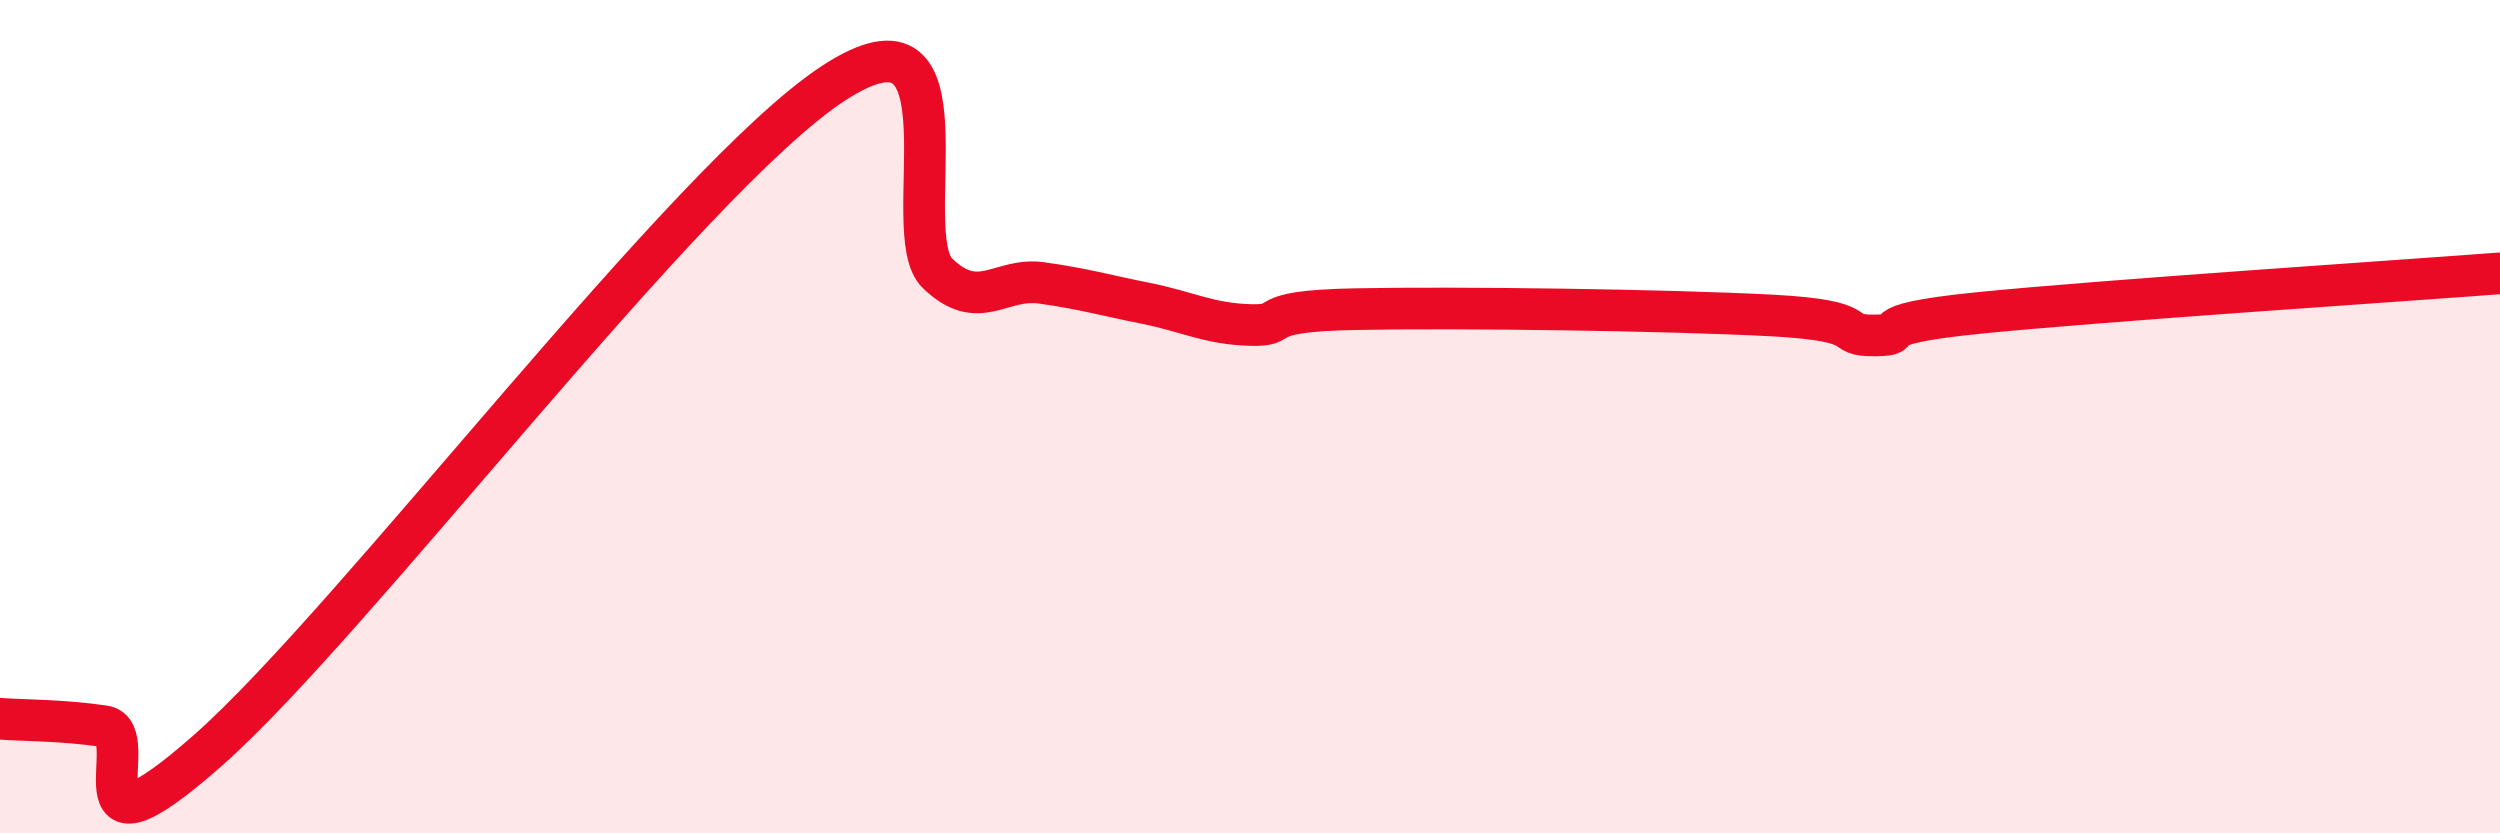
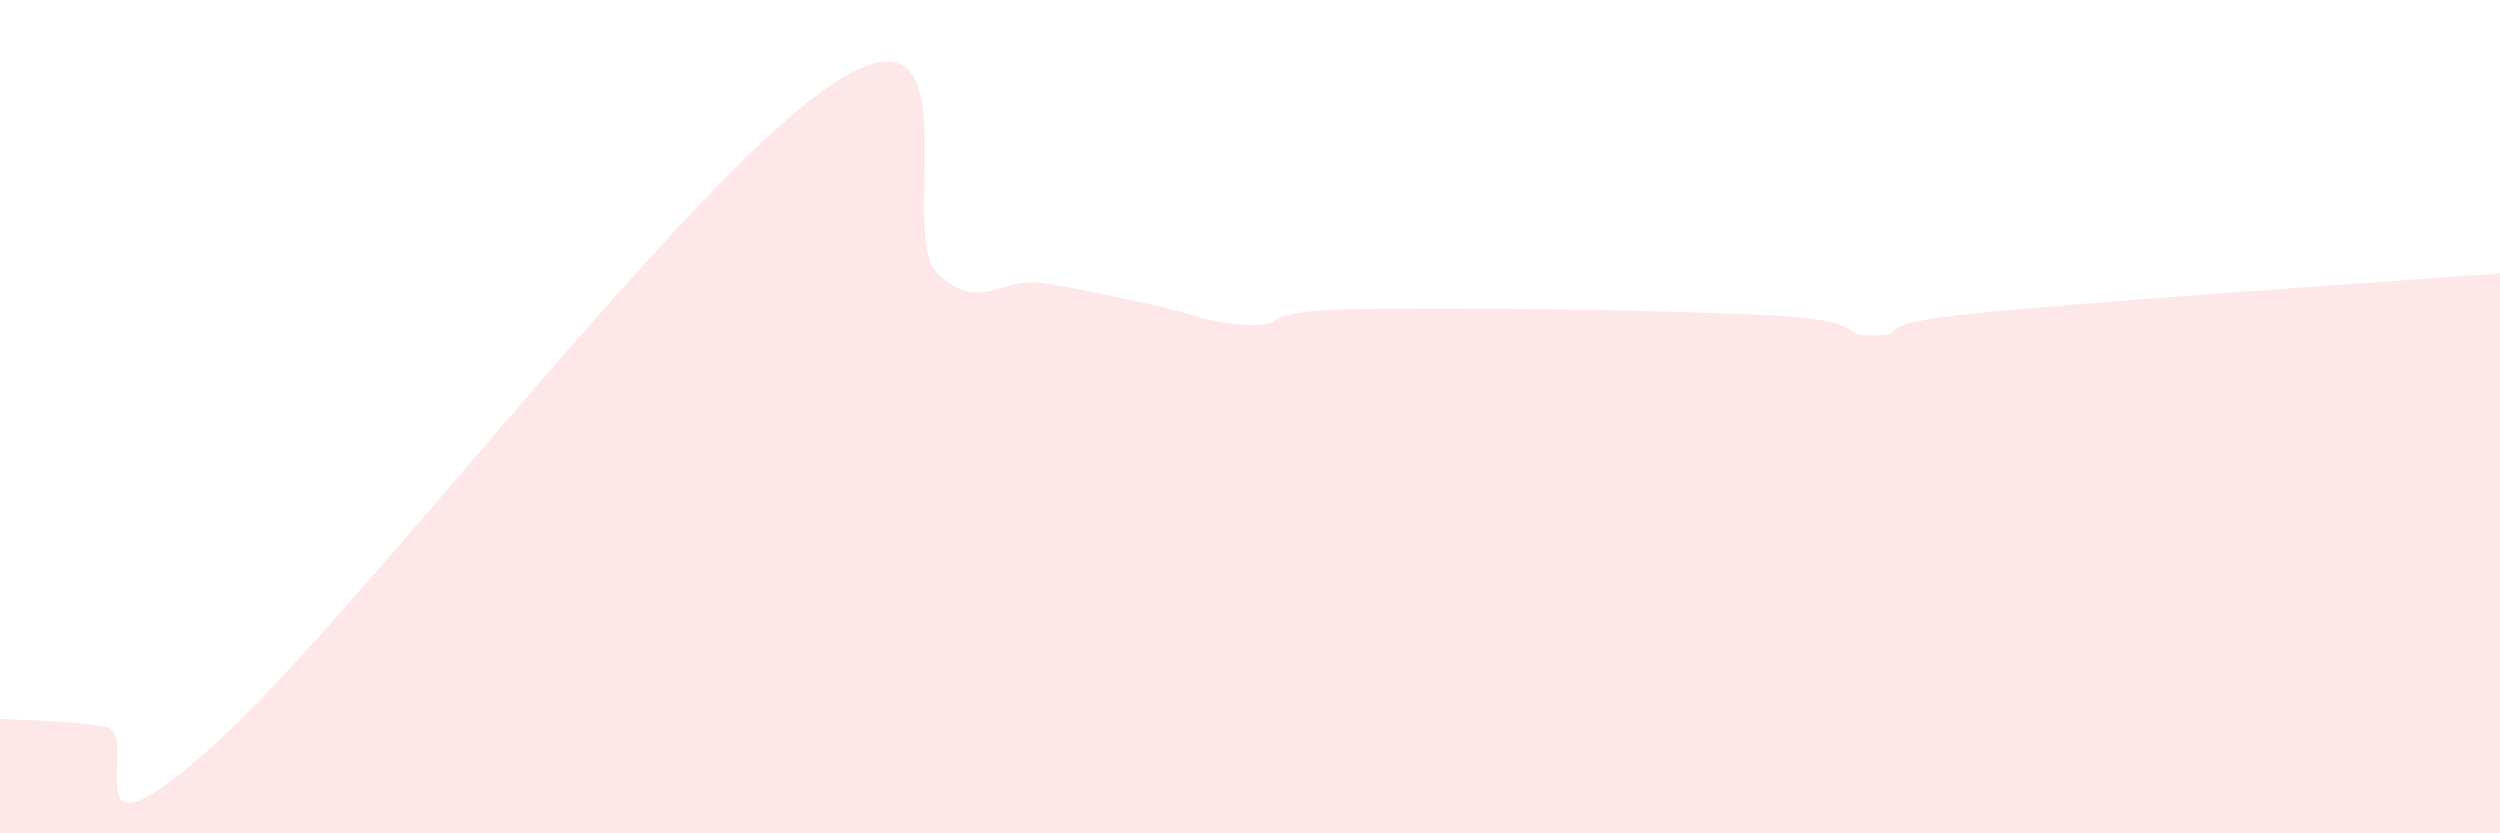
<svg xmlns="http://www.w3.org/2000/svg" width="60" height="20" viewBox="0 0 60 20">
  <path d="M 0,17.25 C 0.5,17.29 1.5,17.28 2.5,17.43 C 3.5,17.58 1.5,21.09 5,18 C 8.5,14.91 16.5,4.29 20,2 C 23.5,-0.29 21.5,5.6 22.5,6.56 C 23.5,7.52 24,6.65 25,6.79 C 26,6.93 26.5,7.08 27.5,7.28 C 28.5,7.48 29,7.77 30,7.8 C 31,7.83 30,7.47 32.5,7.42 C 35,7.37 40,7.44 42.5,7.57 C 45,7.7 44,8.06 45,8.05 C 46,8.04 44.5,7.81 47.5,7.51 C 50.5,7.21 57.5,6.75 60,6.56L60 20L0 20Z" fill="#EB0A25" opacity="0.1" stroke-linecap="round" stroke-linejoin="round" />
-   <path d="M 0,17.25 C 0.5,17.29 1.5,17.28 2.5,17.43 C 3.5,17.58 1.5,21.09 5,18 C 8.5,14.91 16.5,4.29 20,2 C 23.5,-0.29 21.5,5.6 22.5,6.56 C 23.5,7.52 24,6.65 25,6.79 C 26,6.93 26.5,7.08 27.5,7.28 C 28.5,7.48 29,7.77 30,7.8 C 31,7.83 30,7.47 32.5,7.42 C 35,7.37 40,7.44 42.5,7.57 C 45,7.7 44,8.06 45,8.05 C 46,8.04 44.5,7.81 47.5,7.51 C 50.5,7.21 57.5,6.75 60,6.56" stroke="#EB0A25" stroke-width="1" fill="none" stroke-linecap="round" stroke-linejoin="round" />
</svg>